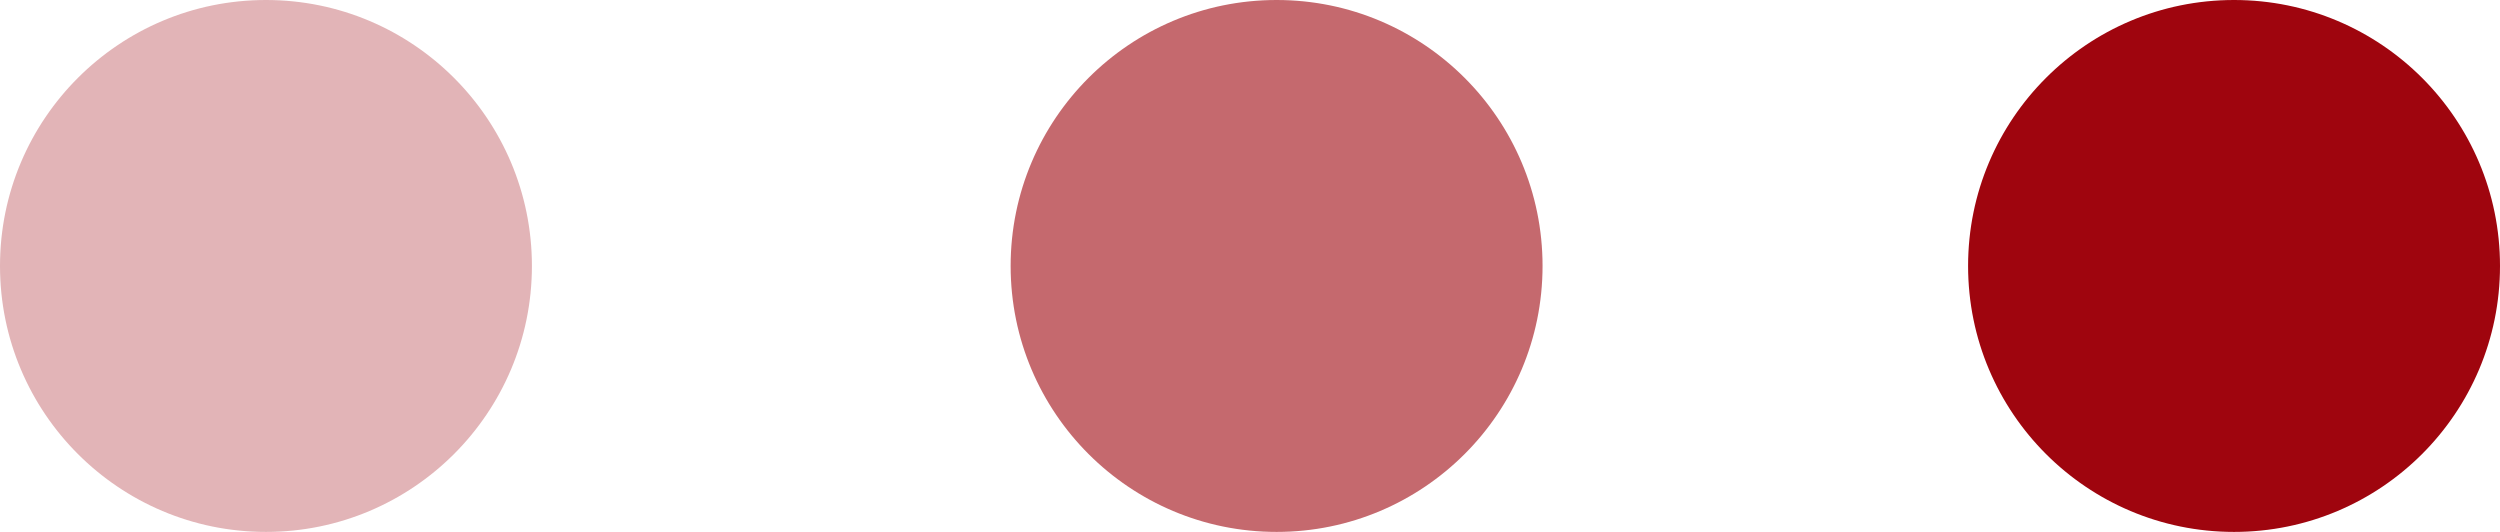
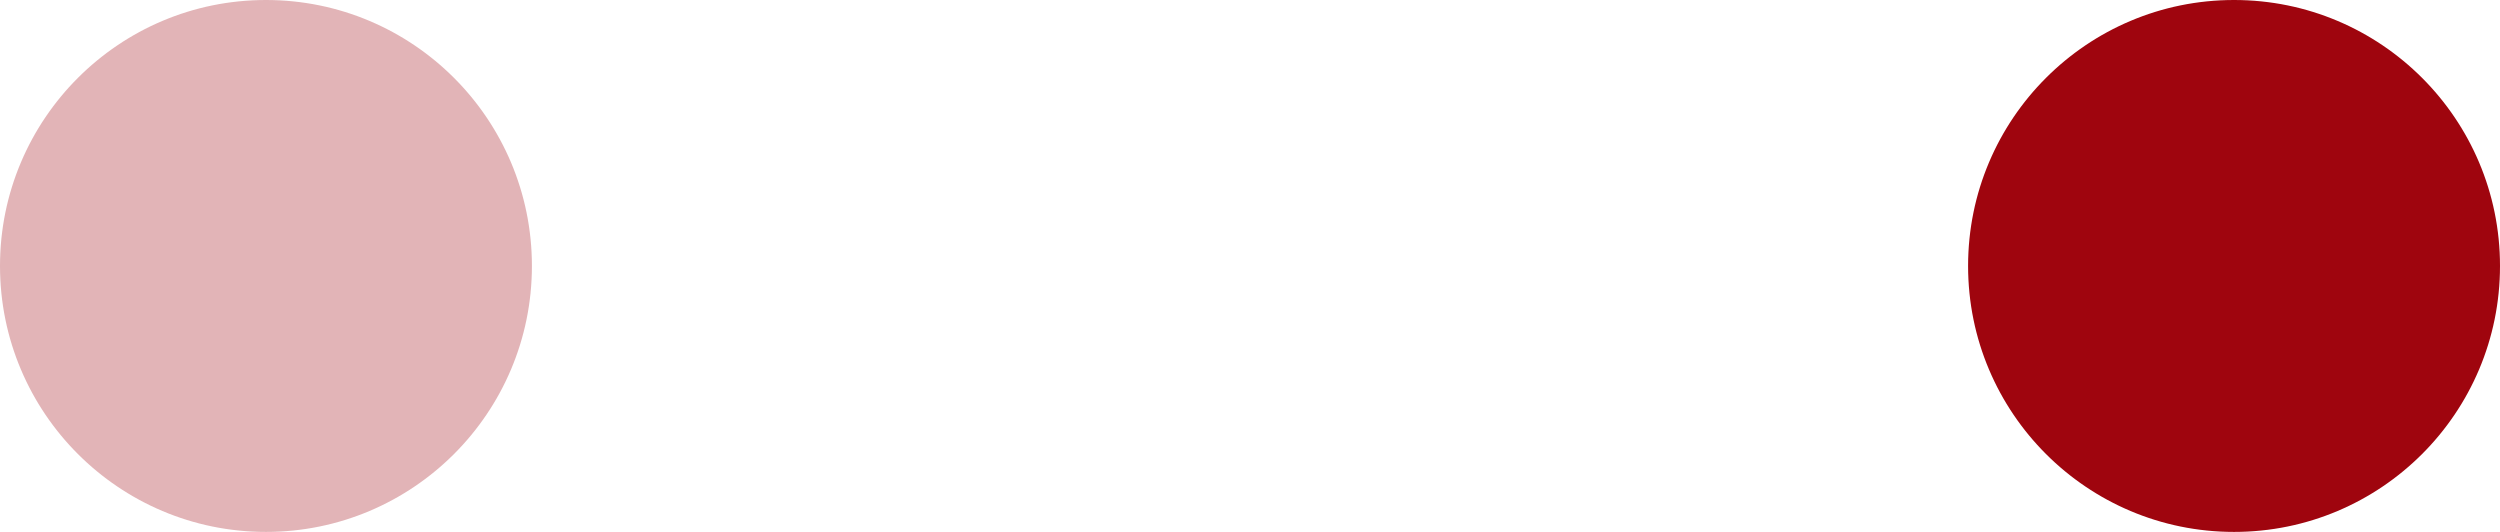
<svg xmlns="http://www.w3.org/2000/svg" width="47" height="10" viewBox="0 0 47 10" fill="none">
  <circle cx="5" cy="5" r="5" fill="#9F050E" fill-opacity="0.3" />
-   <circle cx="24" cy="5" r="5" fill="#9F050E" fill-opacity="0.6" />
  <circle cx="42" cy="5" r="5" fill="#9F050E" />
</svg>